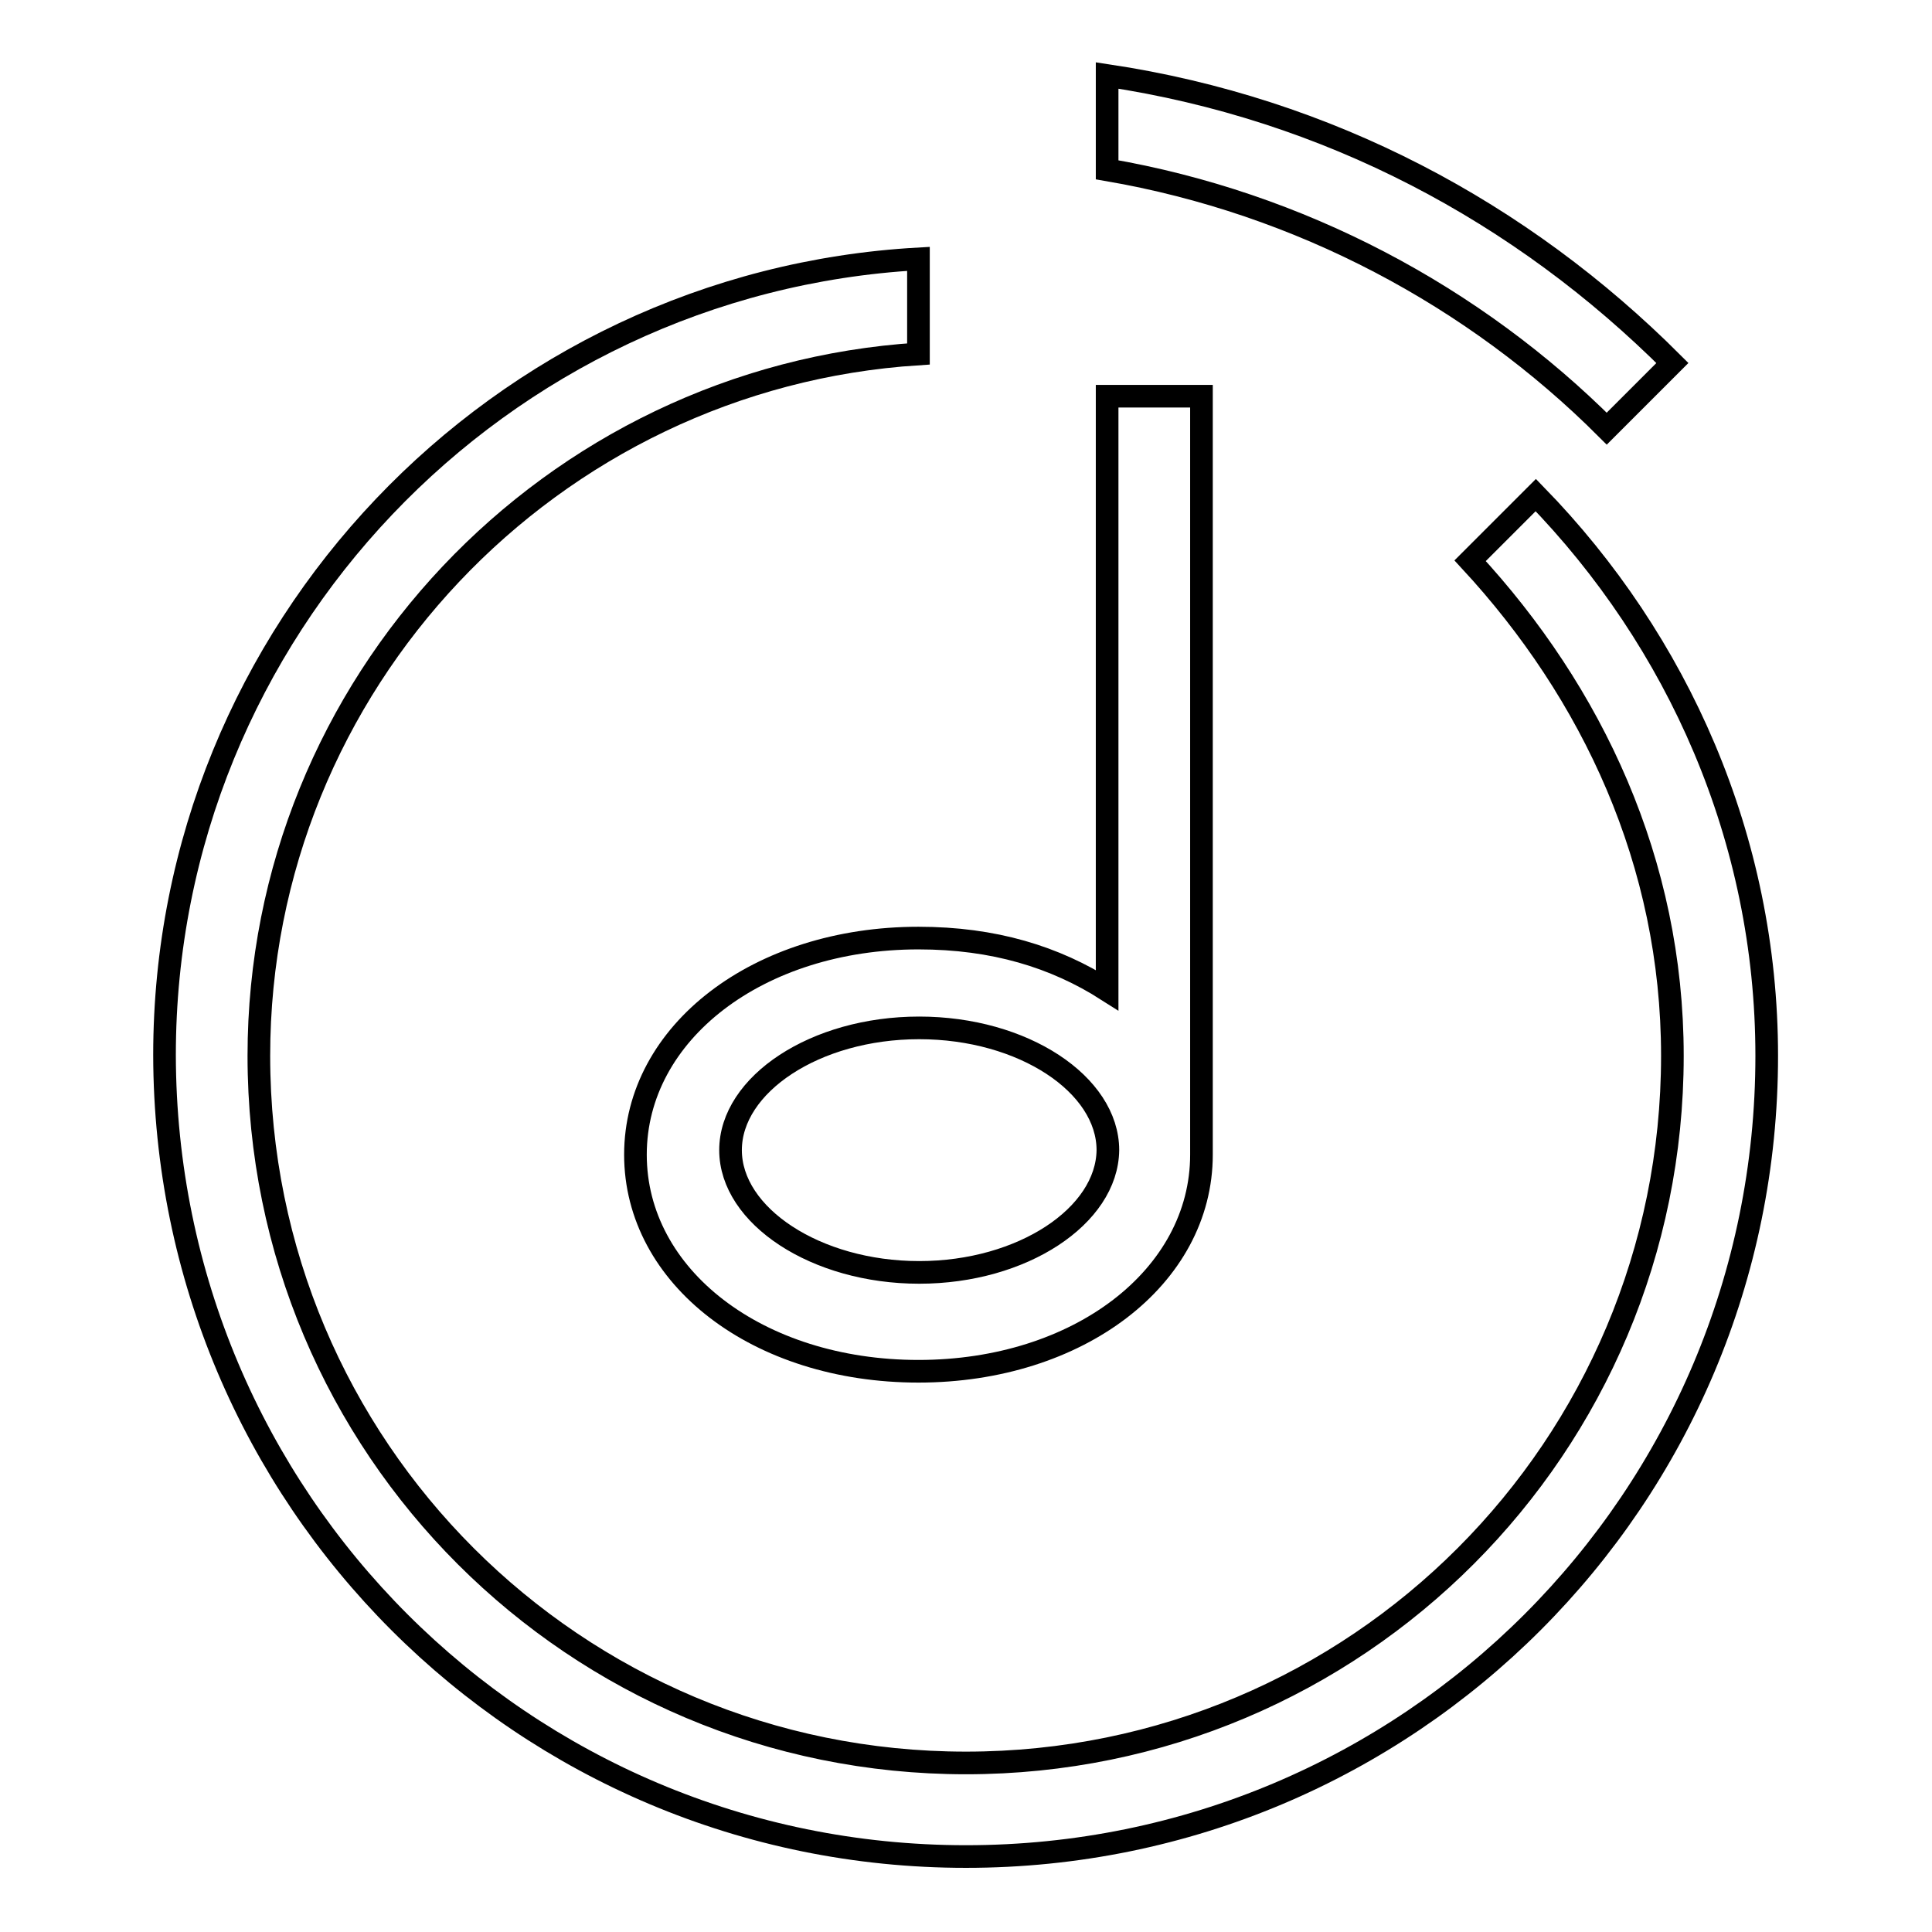
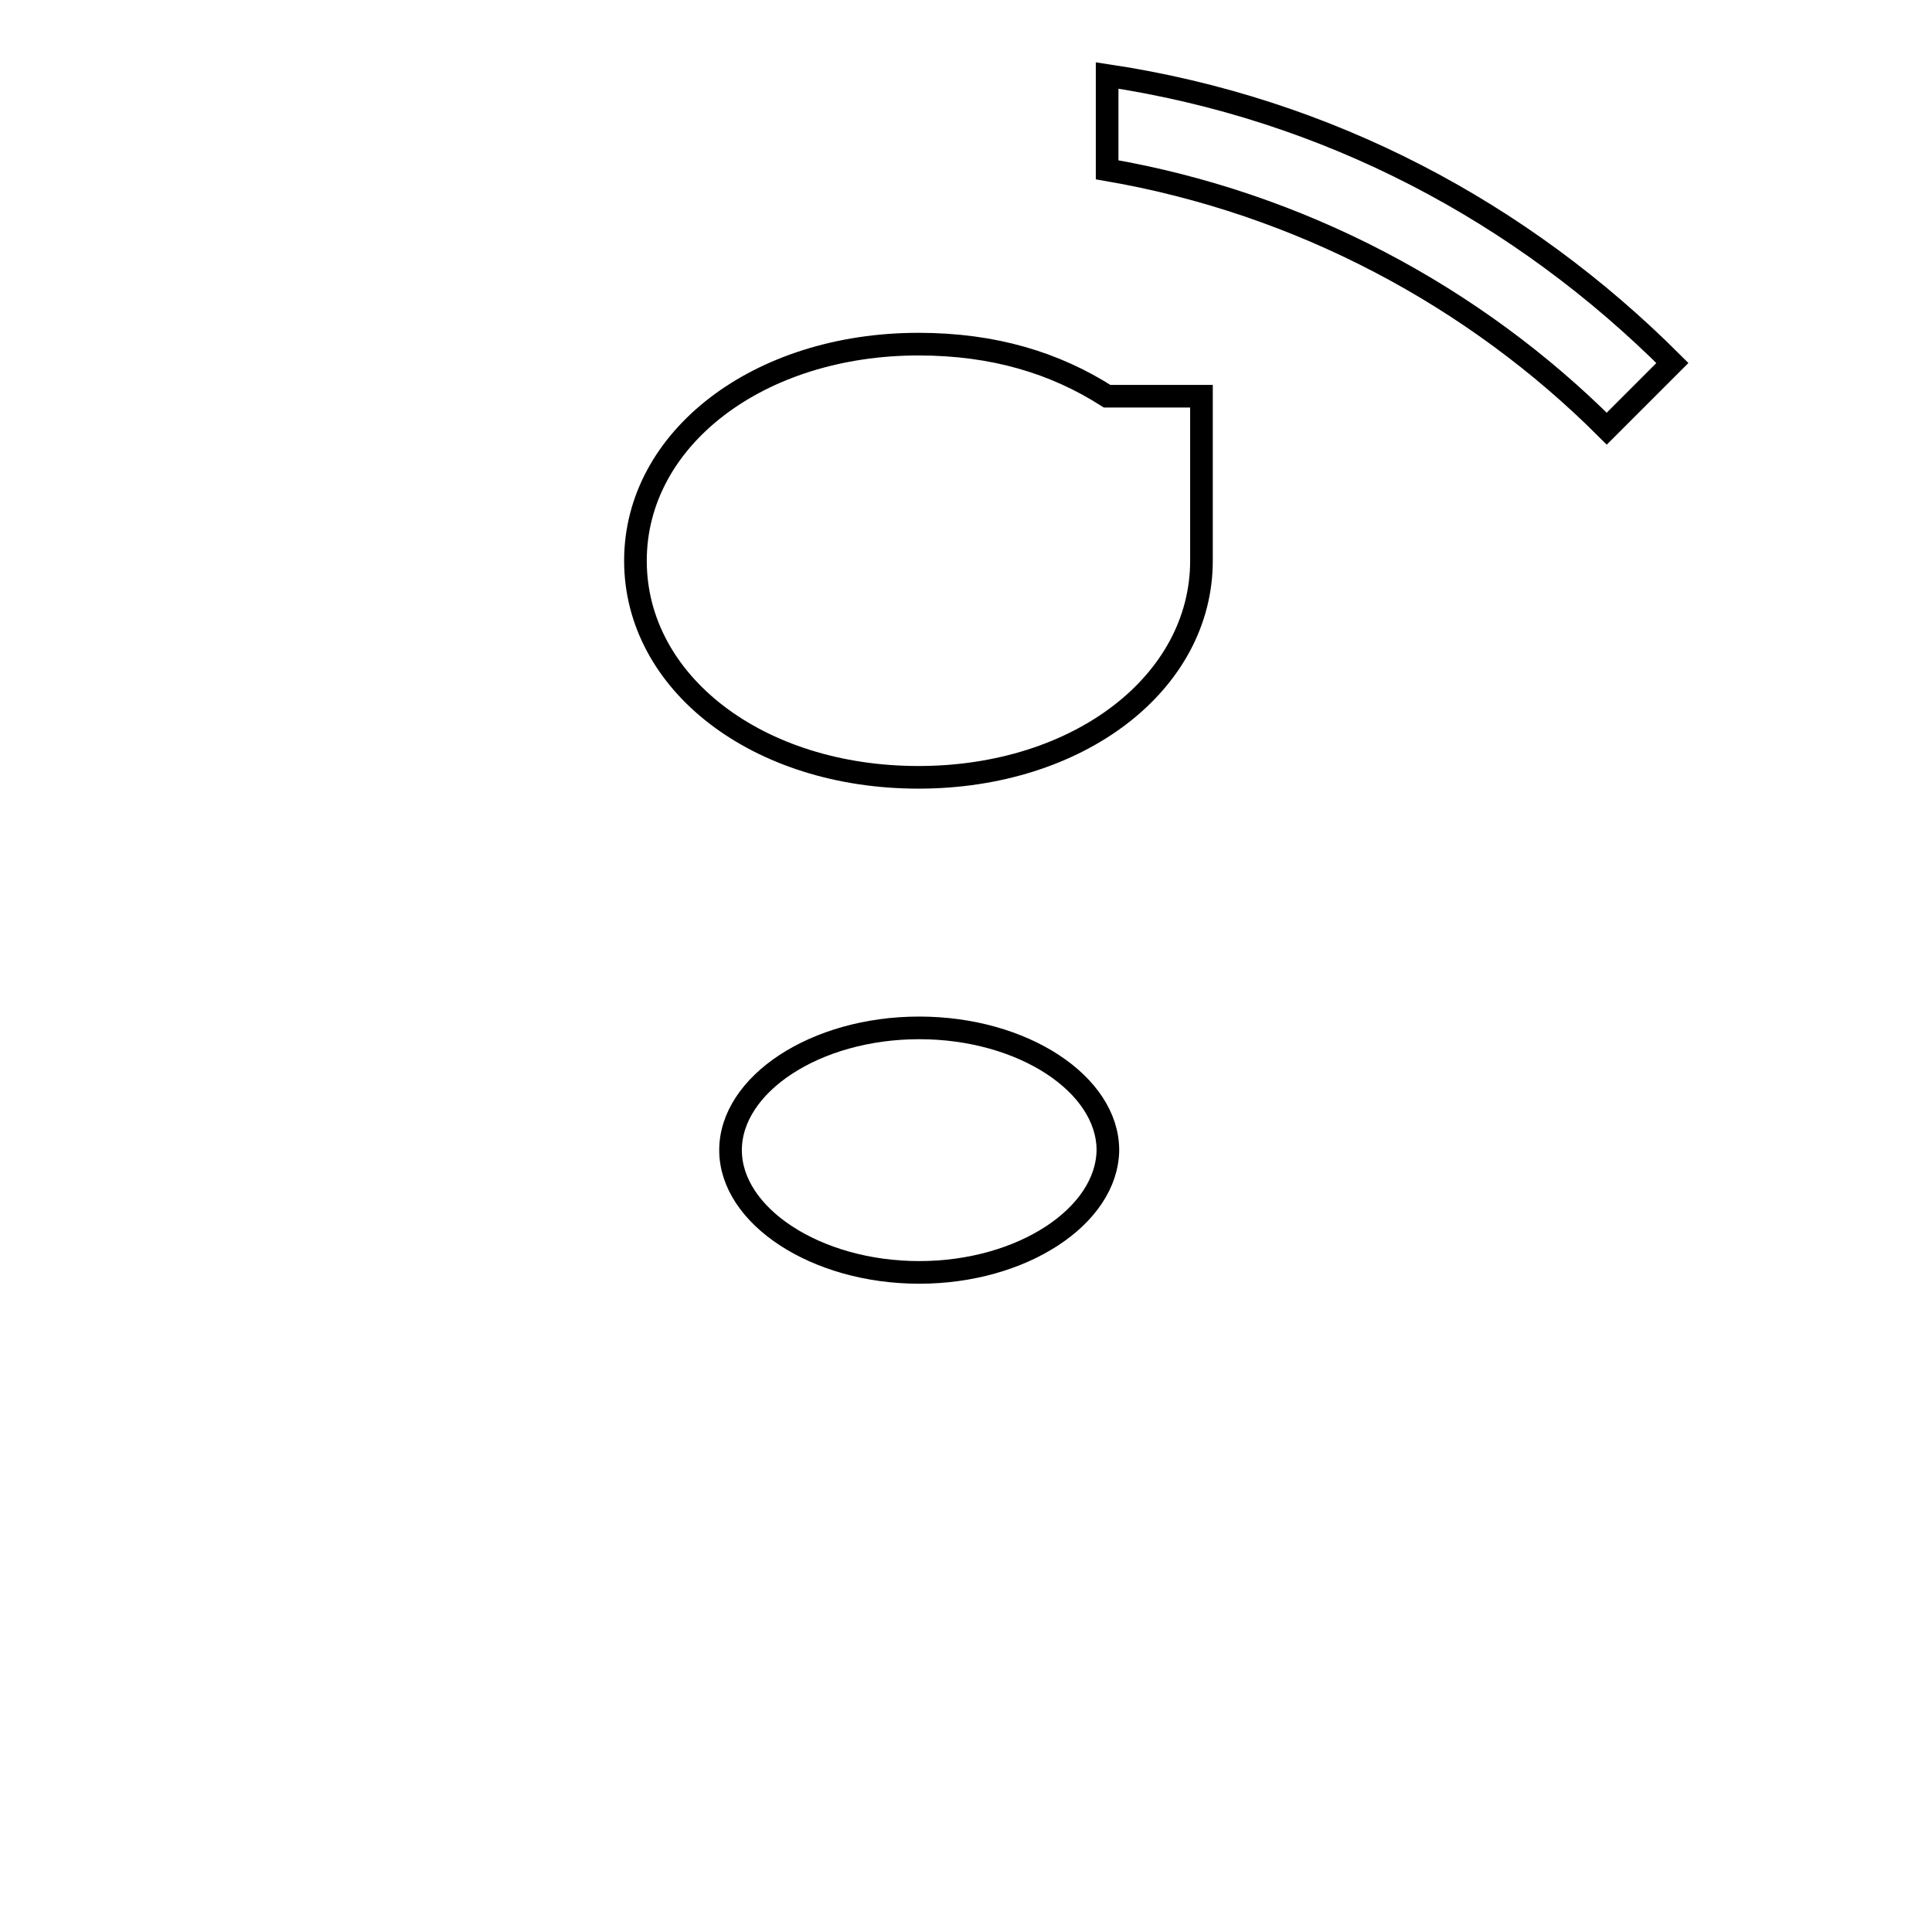
<svg xmlns="http://www.w3.org/2000/svg" version="1.1" x="0px" y="0px" viewBox="0 0 256 256" enable-background="new 0 0 256 256" xml:space="preserve">
  <g>
-     <path stroke-width="3" fill-opacity="0" stroke="#000000" d="M146.7,52.5v78.7c-6.9-4.4-15-6.9-25-6.9c-21.2,0-37.5,12.5-37.5,28.7s16.2,28.7,37.5,28.7 c21.2,0,37.5-12.5,37.5-28.7V52.5H146.7L146.7,52.5z M121.8,168.6c-13.7,0-25-7.5-25-16.2c0-8.7,11.2-16.2,25-16.2s25,7.5,25,16.2 C146.7,161.1,135.5,168.6,121.8,168.6z" />
-     <path stroke-width="3" fill-opacity="0" stroke="#000000" d="M203.5,65.6l-8.7,8.7c16.2,17.5,26.8,40,26.8,65.6c0,51.8-41.8,93.7-93.6,93.7c-51.8,0-93.7-41.8-93.7-93.7 c0-49.3,38.7-89.9,87.4-93V34.3c-55.6,3.1-99.9,49.3-99.9,105.5C21.9,198.6,69.3,246,128,246c58.7,0,106.1-47.4,106.1-106.1 C234.1,111.1,222.3,84.9,203.5,65.6L203.5,65.6z" />
+     <path stroke-width="3" fill-opacity="0" stroke="#000000" d="M146.7,52.5c-6.9-4.4-15-6.9-25-6.9c-21.2,0-37.5,12.5-37.5,28.7s16.2,28.7,37.5,28.7 c21.2,0,37.5-12.5,37.5-28.7V52.5H146.7L146.7,52.5z M121.8,168.6c-13.7,0-25-7.5-25-16.2c0-8.7,11.2-16.2,25-16.2s25,7.5,25,16.2 C146.7,161.1,135.5,168.6,121.8,168.6z" />
    <path stroke-width="3" fill-opacity="0" stroke="#000000" d="M212.9,56.8l8.7-8.7c-20-20-45.6-33.7-74.9-38.1v12.5C172.3,26.9,195.4,39.3,212.9,56.8L212.9,56.8z" />
  </g>
</svg>